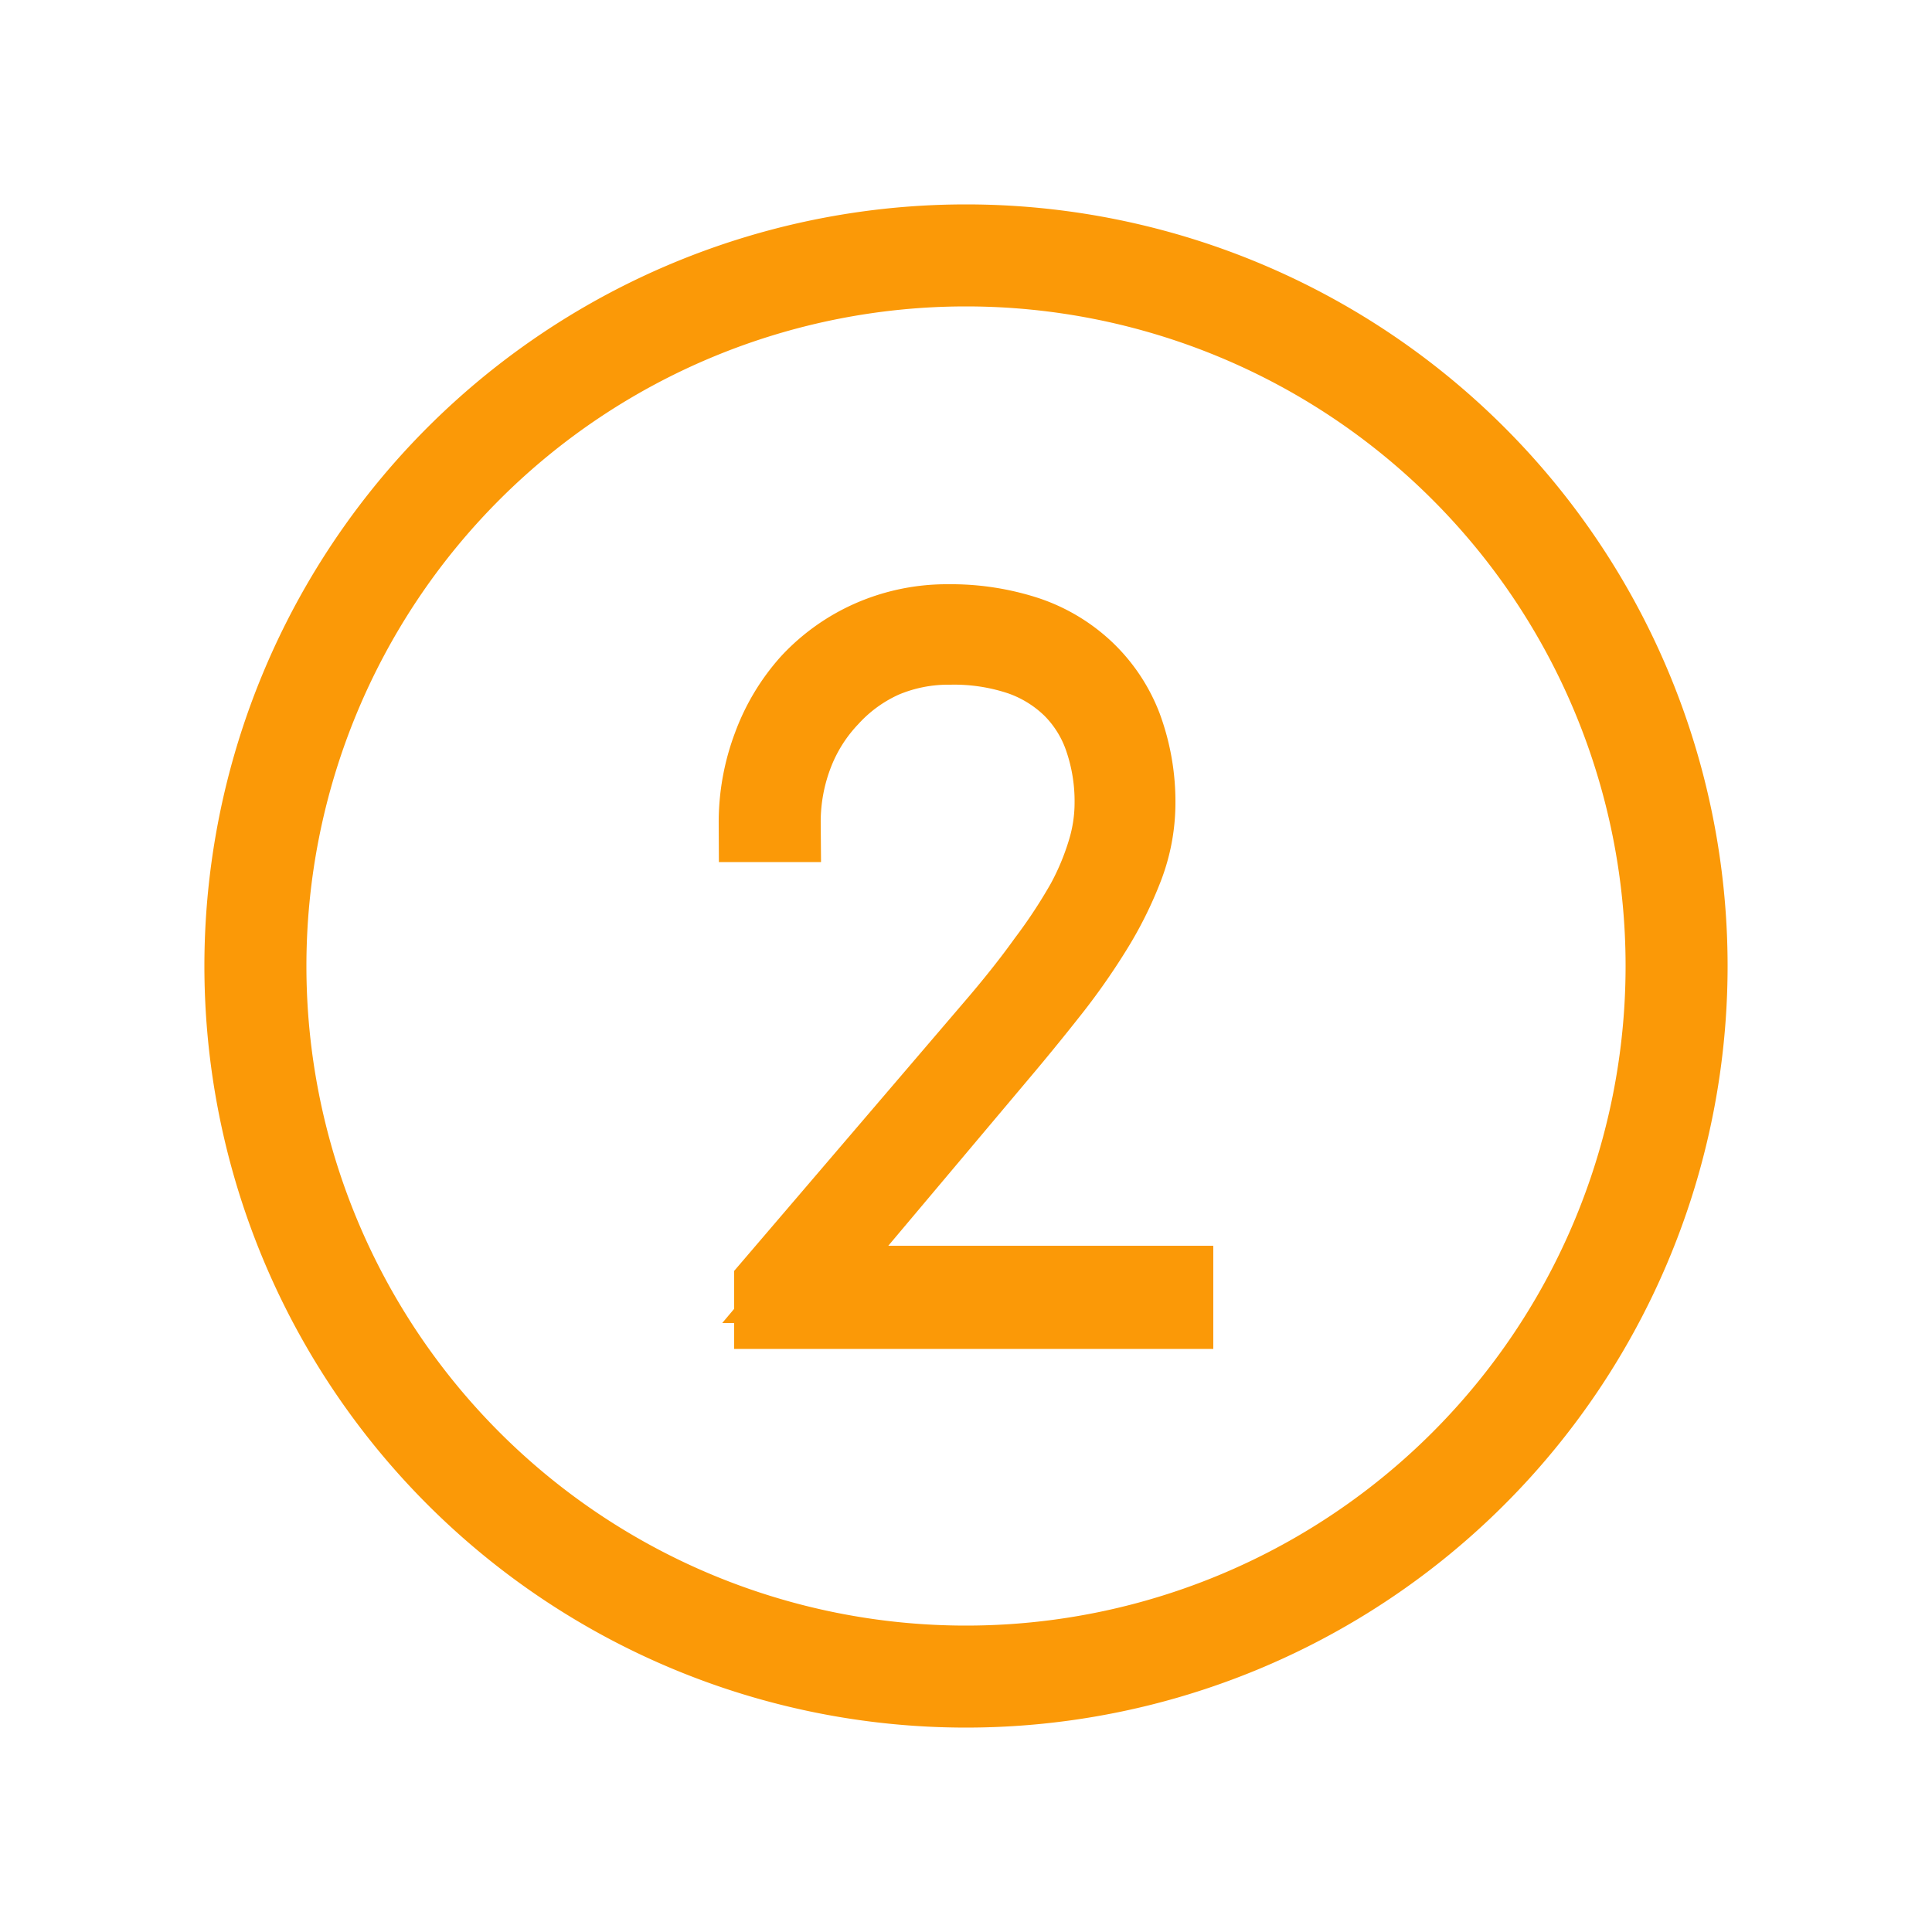
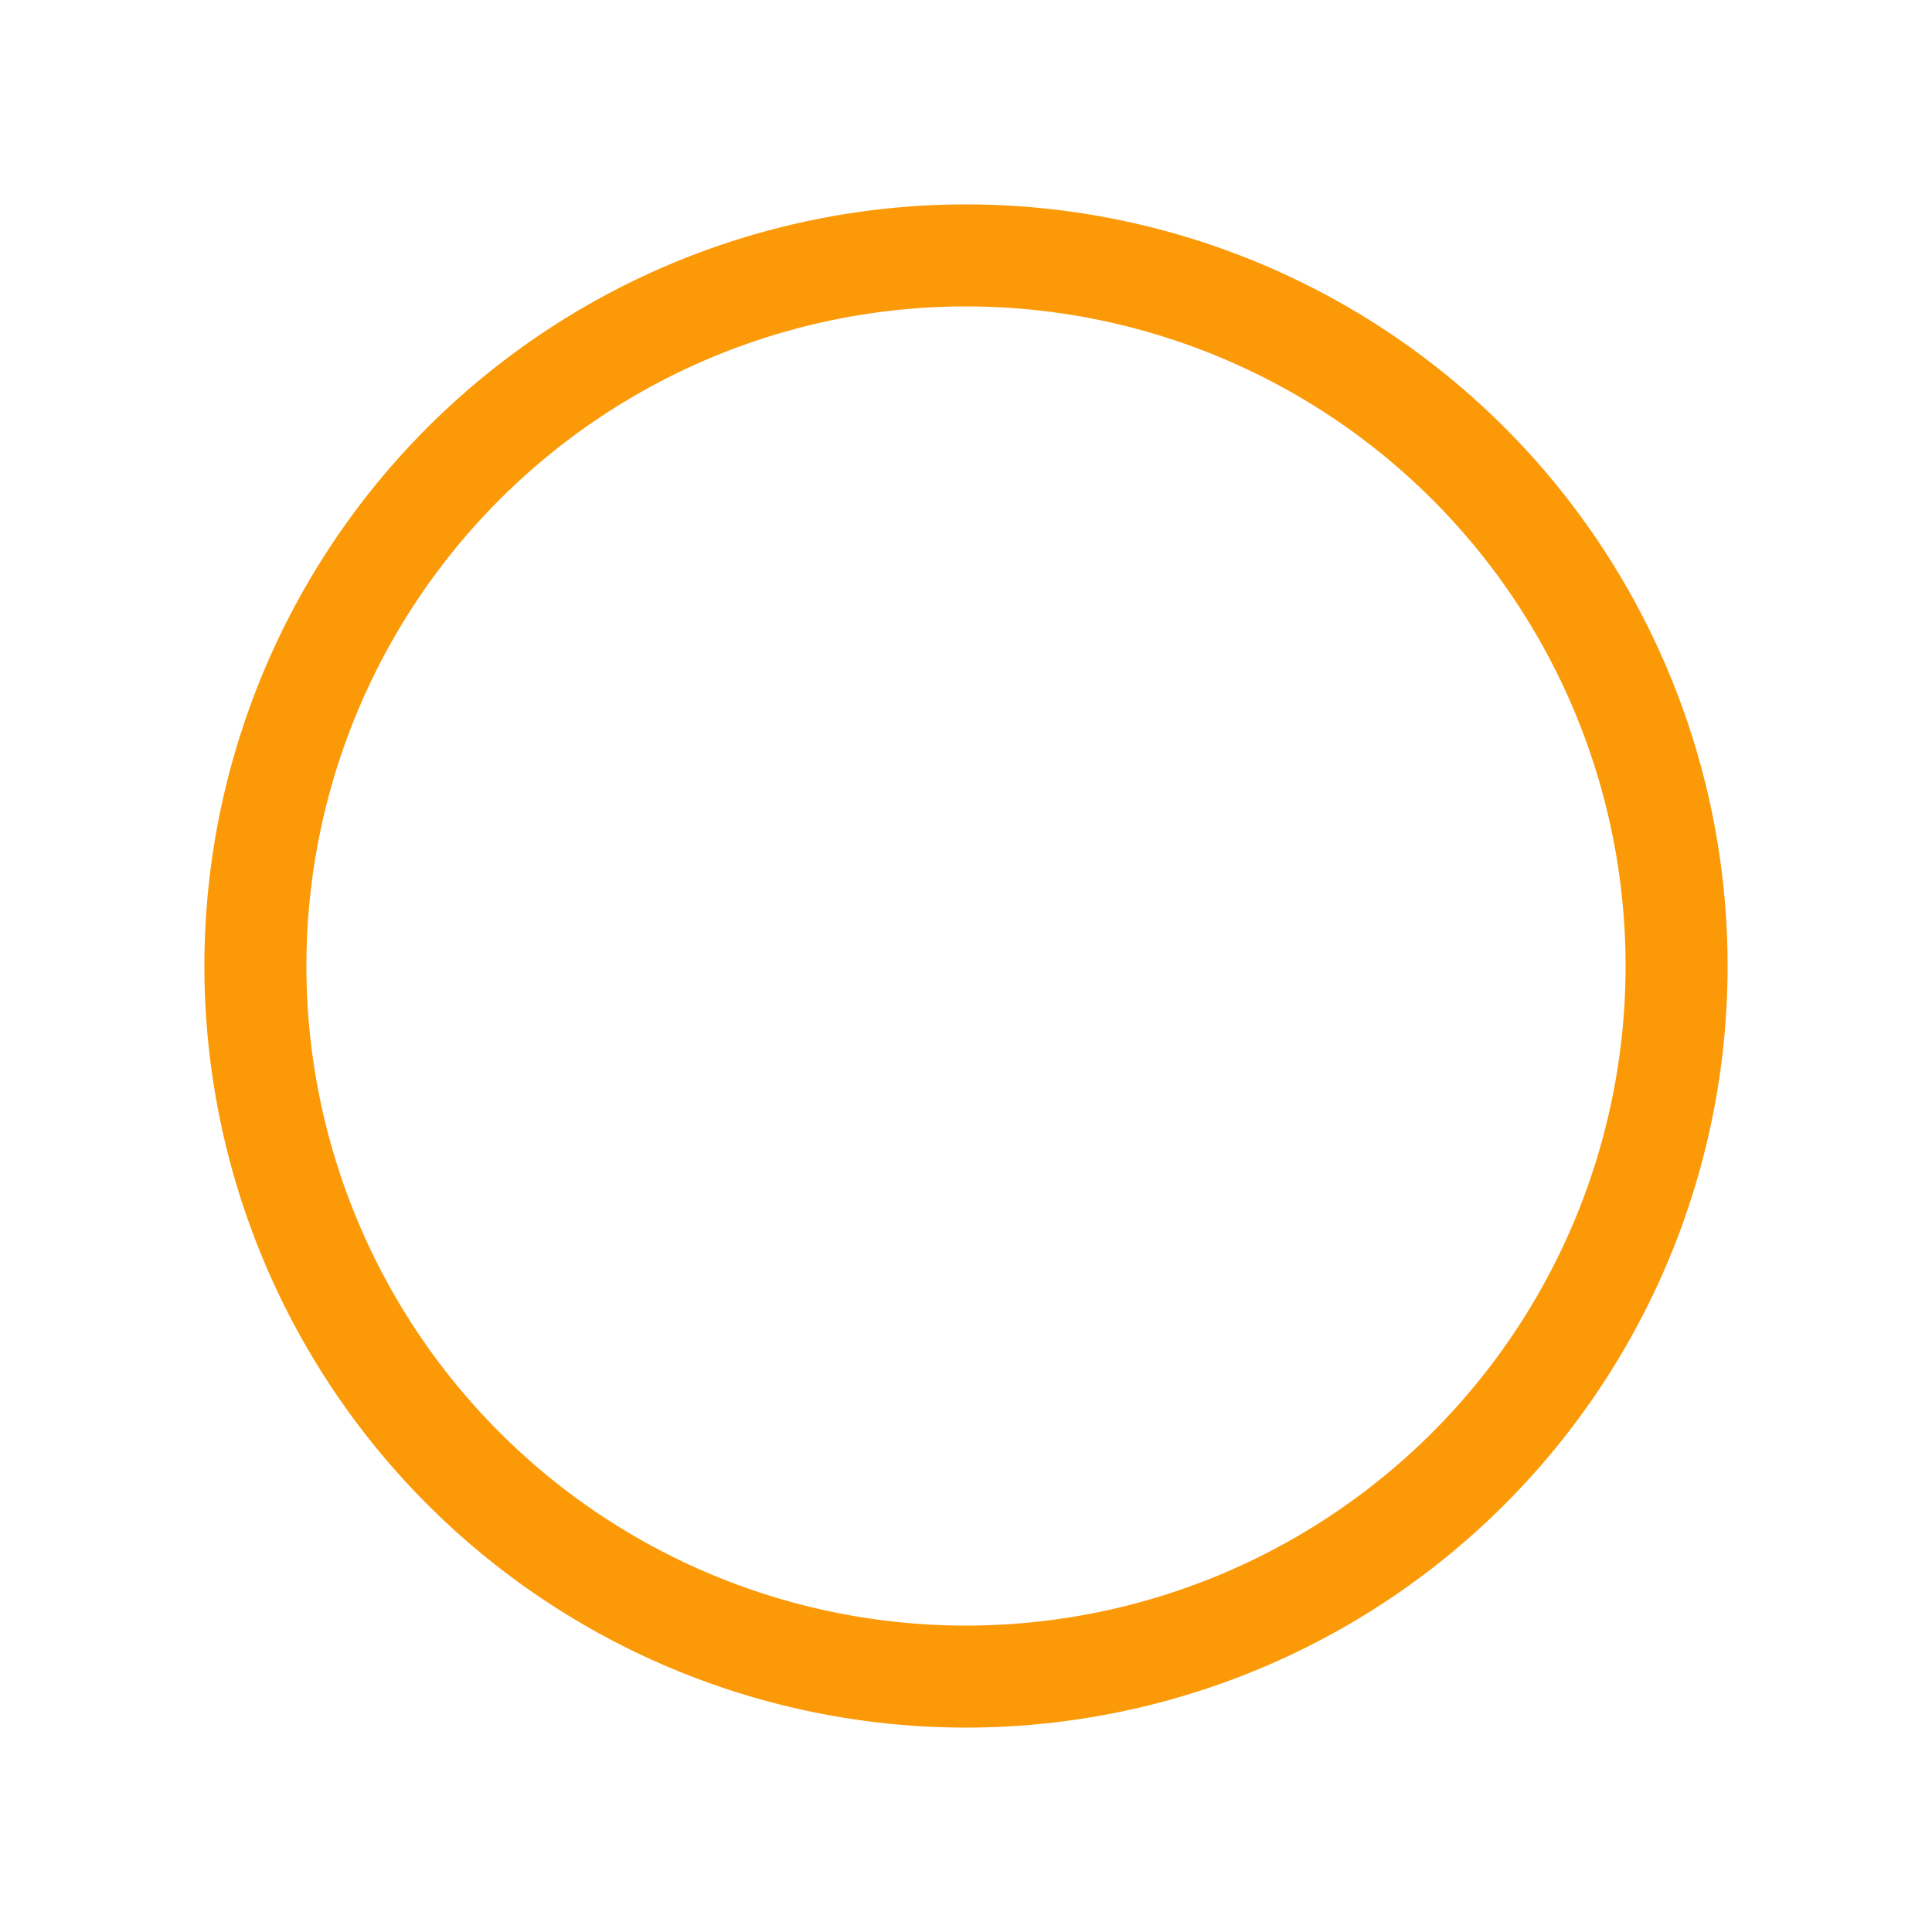
<svg xmlns="http://www.w3.org/2000/svg" id="Layer_1" data-name="Layer 1" viewBox="0 0 50 50">
  <defs>
    <style>.cls-1{fill:#4d4d4d;stroke:#fb9907;stroke-miterlimit:10;stroke-width:2px;}</style>
  </defs>
  <title>Step 2 - Provident</title>
  <path class="cls-1" d="M25,6.29A18.71,18.71,0,1,0,43.71,25,18.71,18.71,0,0,0,25,6.29Zm0,36.78A18.07,18.07,0,1,1,43.07,25,18.07,18.07,0,0,1,25,43.07Z" />
-   <path class="cls-1" d="M30.4,33.91H20v-.65l5.68-6.64q.81-.94,1.39-1.75a14,14,0,0,0,1-1.52A7,7,0,0,0,28.63,22a4.29,4.29,0,0,0,.18-1.21,5,5,0,0,0-.27-1.68,3.37,3.37,0,0,0-.8-1.29A3.56,3.56,0,0,0,26.42,17a5.4,5.4,0,0,0-1.83-.28,4.31,4.31,0,0,0-1.73.34,4.18,4.18,0,0,0-1.38,1,4.38,4.38,0,0,0-.91,1.44,4.91,4.91,0,0,0-.33,1.81H19.6a5.58,5.58,0,0,1,.36-2,5.1,5.1,0,0,1,1-1.66,4.8,4.8,0,0,1,1.58-1.12,4.9,4.9,0,0,1,2-.41,6.32,6.32,0,0,1,2,.3,4.12,4.12,0,0,1,1.53.9,4,4,0,0,1,1,1.48,5.58,5.58,0,0,1,.35,2,4.64,4.64,0,0,1-.31,1.64,9.59,9.59,0,0,1-.82,1.64,16.78,16.78,0,0,1-1.15,1.63q-.64.81-1.3,1.59l-5,5.94H30.4Z" />
</svg>